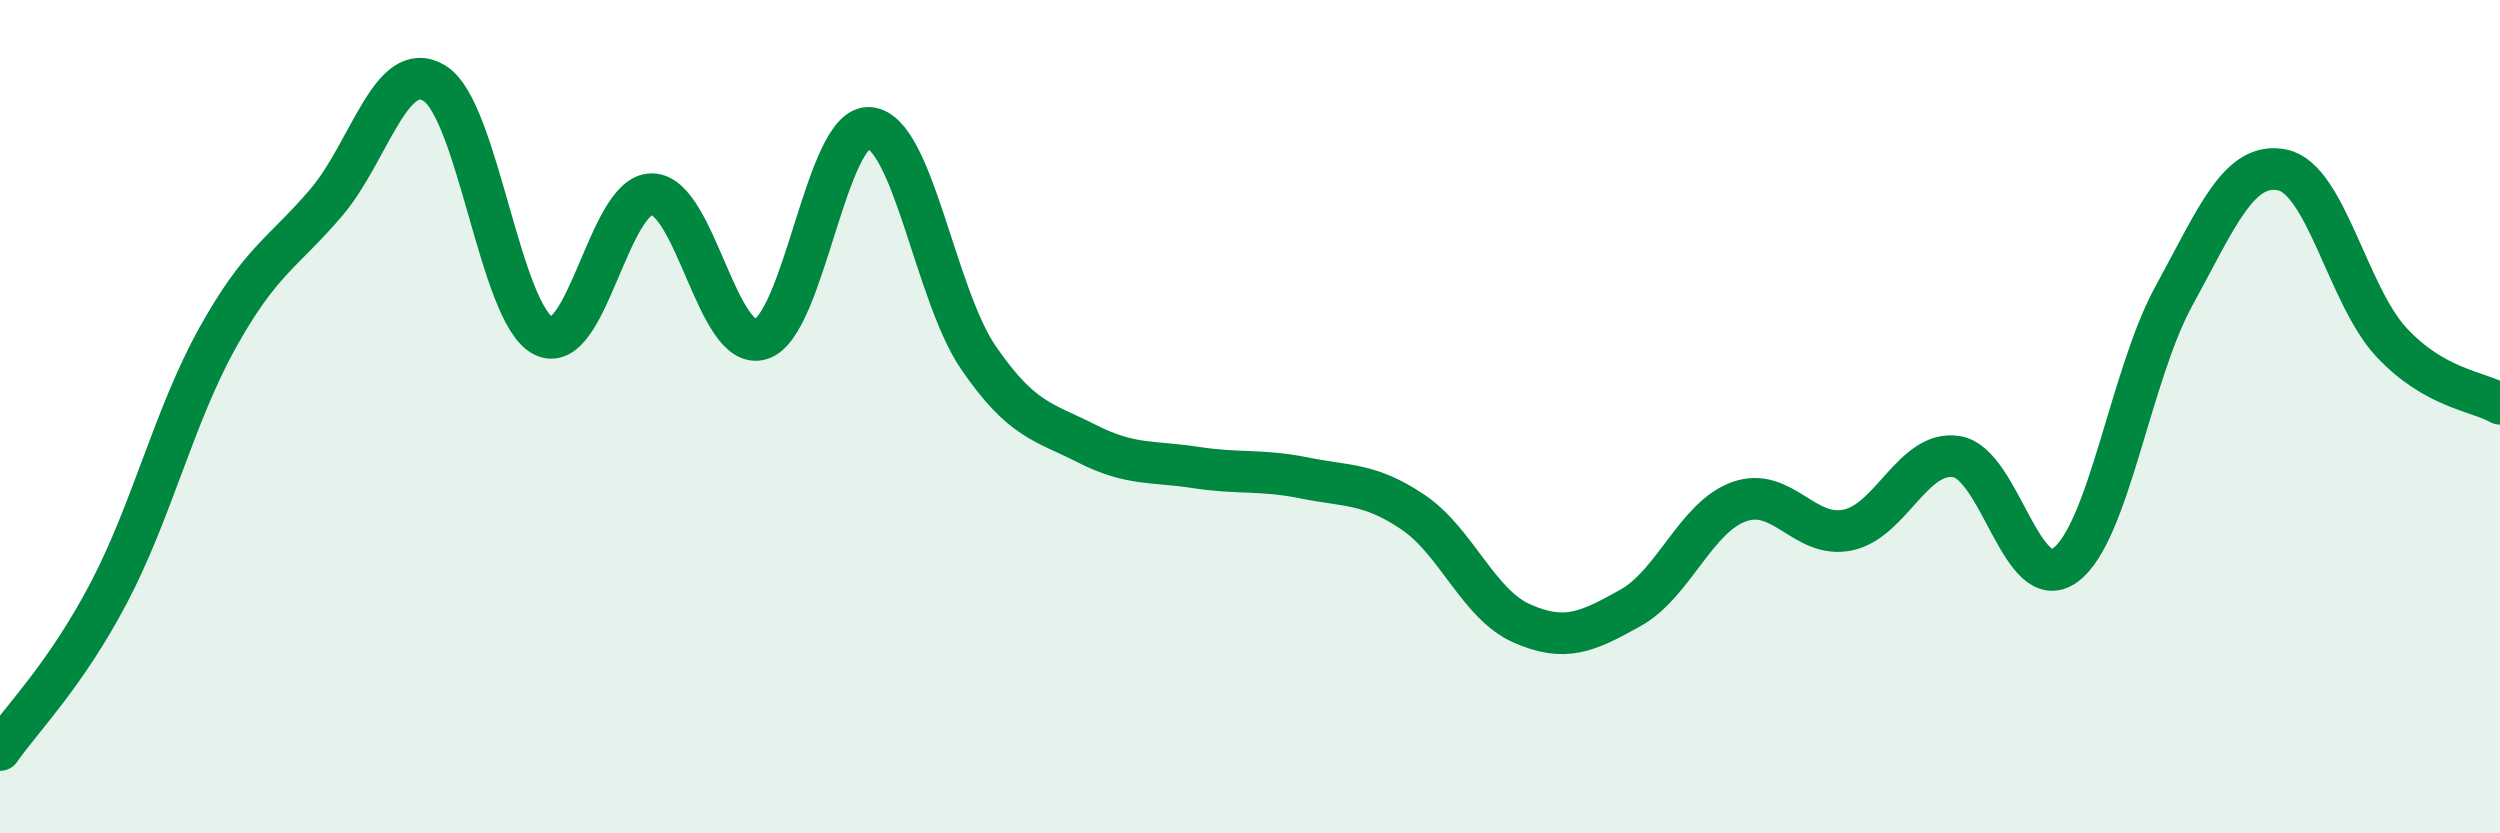
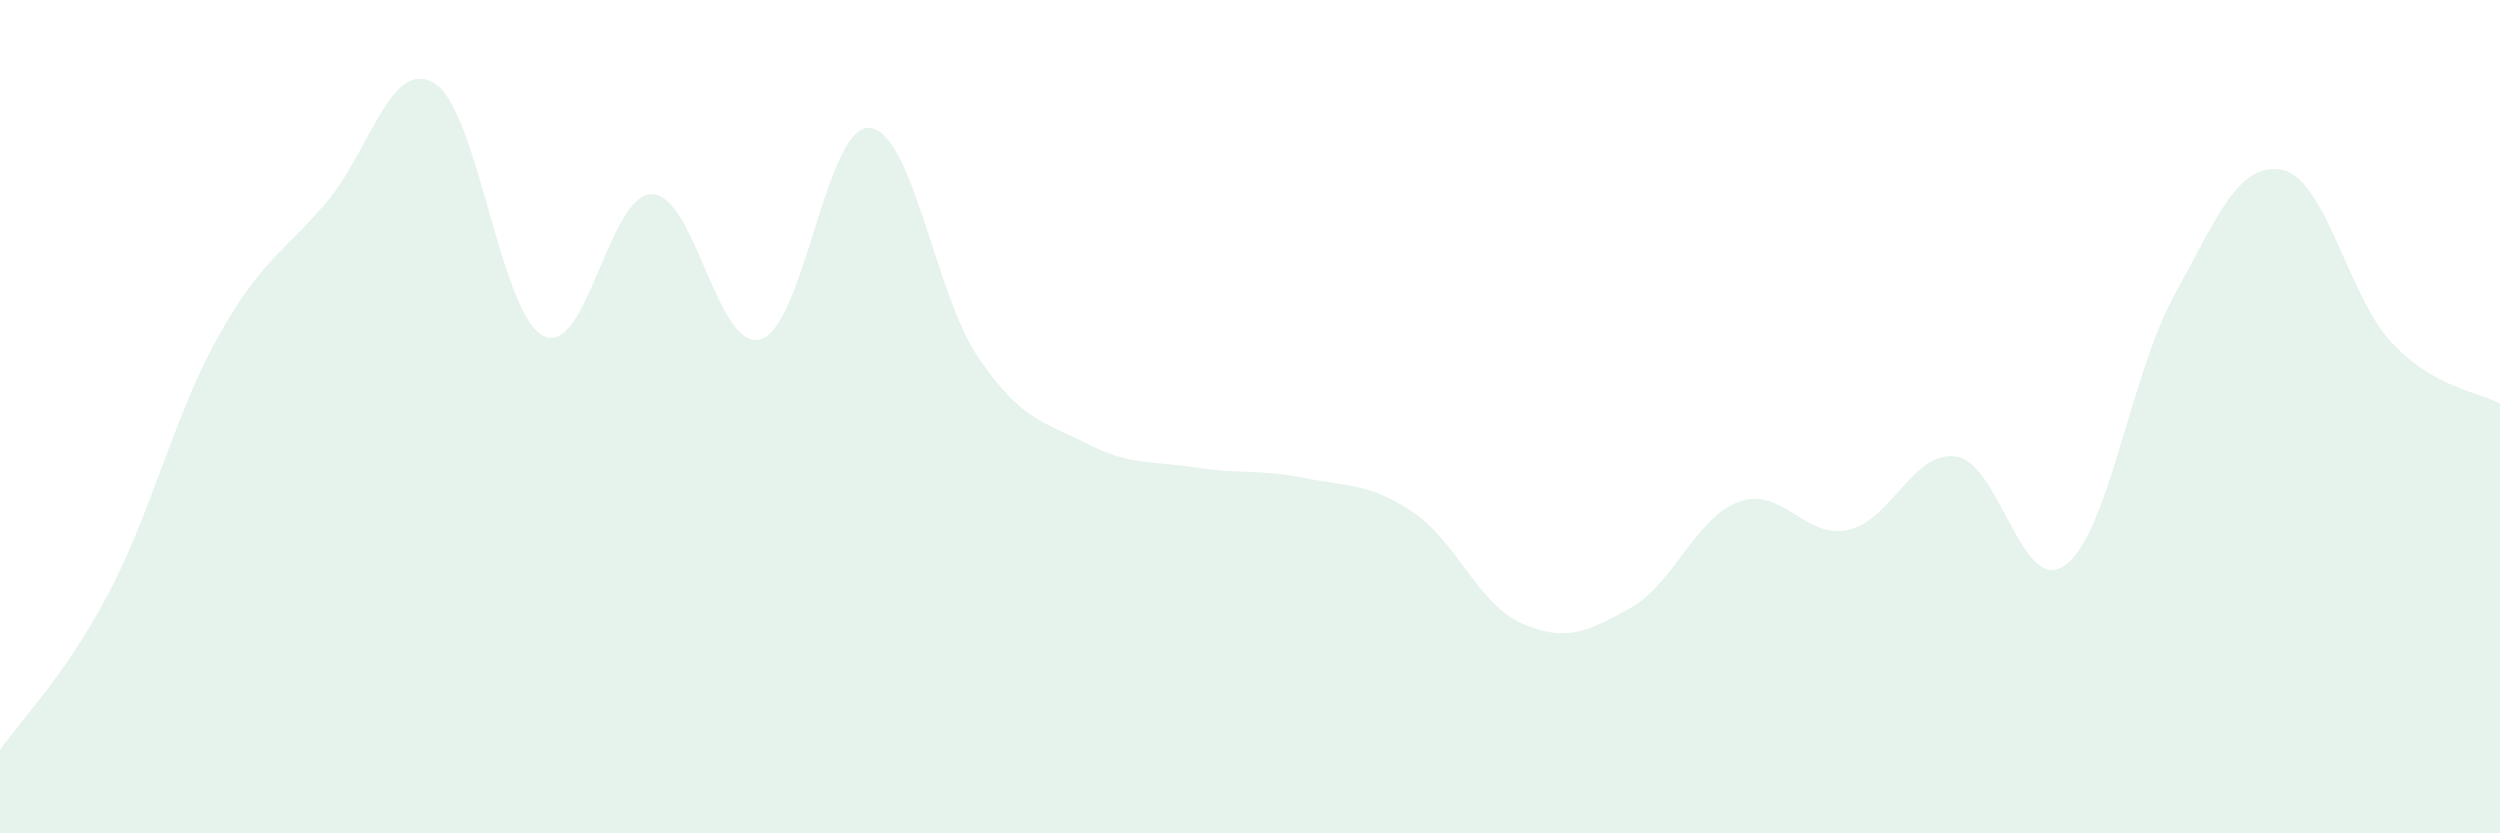
<svg xmlns="http://www.w3.org/2000/svg" width="60" height="20" viewBox="0 0 60 20">
  <path d="M 0,18 C 0.52,17.25 1.57,16.21 2.61,14.23 C 3.65,12.25 4.18,9.98 5.22,8.11 C 6.26,6.24 6.79,6.08 7.83,4.86 C 8.87,3.64 9.39,1.36 10.43,2 C 11.47,2.64 12,7.53 13.04,8.06 C 14.08,8.59 14.61,4.64 15.65,4.66 C 16.69,4.68 17.22,8.46 18.26,8.14 C 19.3,7.82 19.83,2.98 20.87,3.07 C 21.91,3.16 22.44,7.06 23.48,8.58 C 24.52,10.1 25.05,10.12 26.09,10.65 C 27.13,11.18 27.66,11.06 28.7,11.22 C 29.74,11.38 30.26,11.26 31.3,11.47 C 32.34,11.68 32.87,11.59 33.91,12.29 C 34.95,12.99 35.48,14.5 36.52,14.96 C 37.56,15.42 38.09,15.17 39.13,14.59 C 40.17,14.01 40.7,12.41 41.74,12.04 C 42.78,11.67 43.31,12.94 44.35,12.72 C 45.39,12.5 45.92,10.79 46.96,10.96 C 48,11.13 48.53,14.33 49.57,13.56 C 50.61,12.79 51.13,9.01 52.17,7.11 C 53.21,5.21 53.74,3.86 54.78,4.08 C 55.82,4.3 56.35,7.09 57.39,8.21 C 58.43,9.33 59.48,9.39 60,9.69L60 20L0 20Z" fill="#008740" opacity="0.1" stroke-linecap="round" stroke-linejoin="round" />
-   <path d="M 0,18 C 0.52,17.25 1.57,16.21 2.61,14.23 C 3.65,12.25 4.18,9.98 5.22,8.11 C 6.26,6.24 6.79,6.08 7.83,4.86 C 8.87,3.64 9.39,1.36 10.43,2 C 11.47,2.64 12,7.53 13.04,8.06 C 14.08,8.59 14.61,4.64 15.65,4.66 C 16.69,4.68 17.22,8.46 18.26,8.14 C 19.3,7.82 19.83,2.98 20.87,3.07 C 21.91,3.16 22.44,7.06 23.48,8.58 C 24.52,10.1 25.05,10.12 26.09,10.65 C 27.13,11.18 27.66,11.06 28.7,11.22 C 29.74,11.38 30.26,11.26 31.3,11.47 C 32.34,11.68 32.87,11.59 33.91,12.29 C 34.95,12.99 35.48,14.5 36.52,14.96 C 37.56,15.42 38.09,15.17 39.13,14.59 C 40.17,14.01 40.7,12.41 41.74,12.04 C 42.78,11.67 43.31,12.94 44.35,12.72 C 45.39,12.5 45.92,10.79 46.96,10.96 C 48,11.13 48.53,14.33 49.57,13.56 C 50.61,12.79 51.13,9.01 52.17,7.11 C 53.21,5.21 53.74,3.86 54.78,4.08 C 55.82,4.3 56.35,7.09 57.39,8.21 C 58.43,9.33 59.48,9.39 60,9.69" stroke="#008740" stroke-width="1" fill="none" stroke-linecap="round" stroke-linejoin="round" />
</svg>